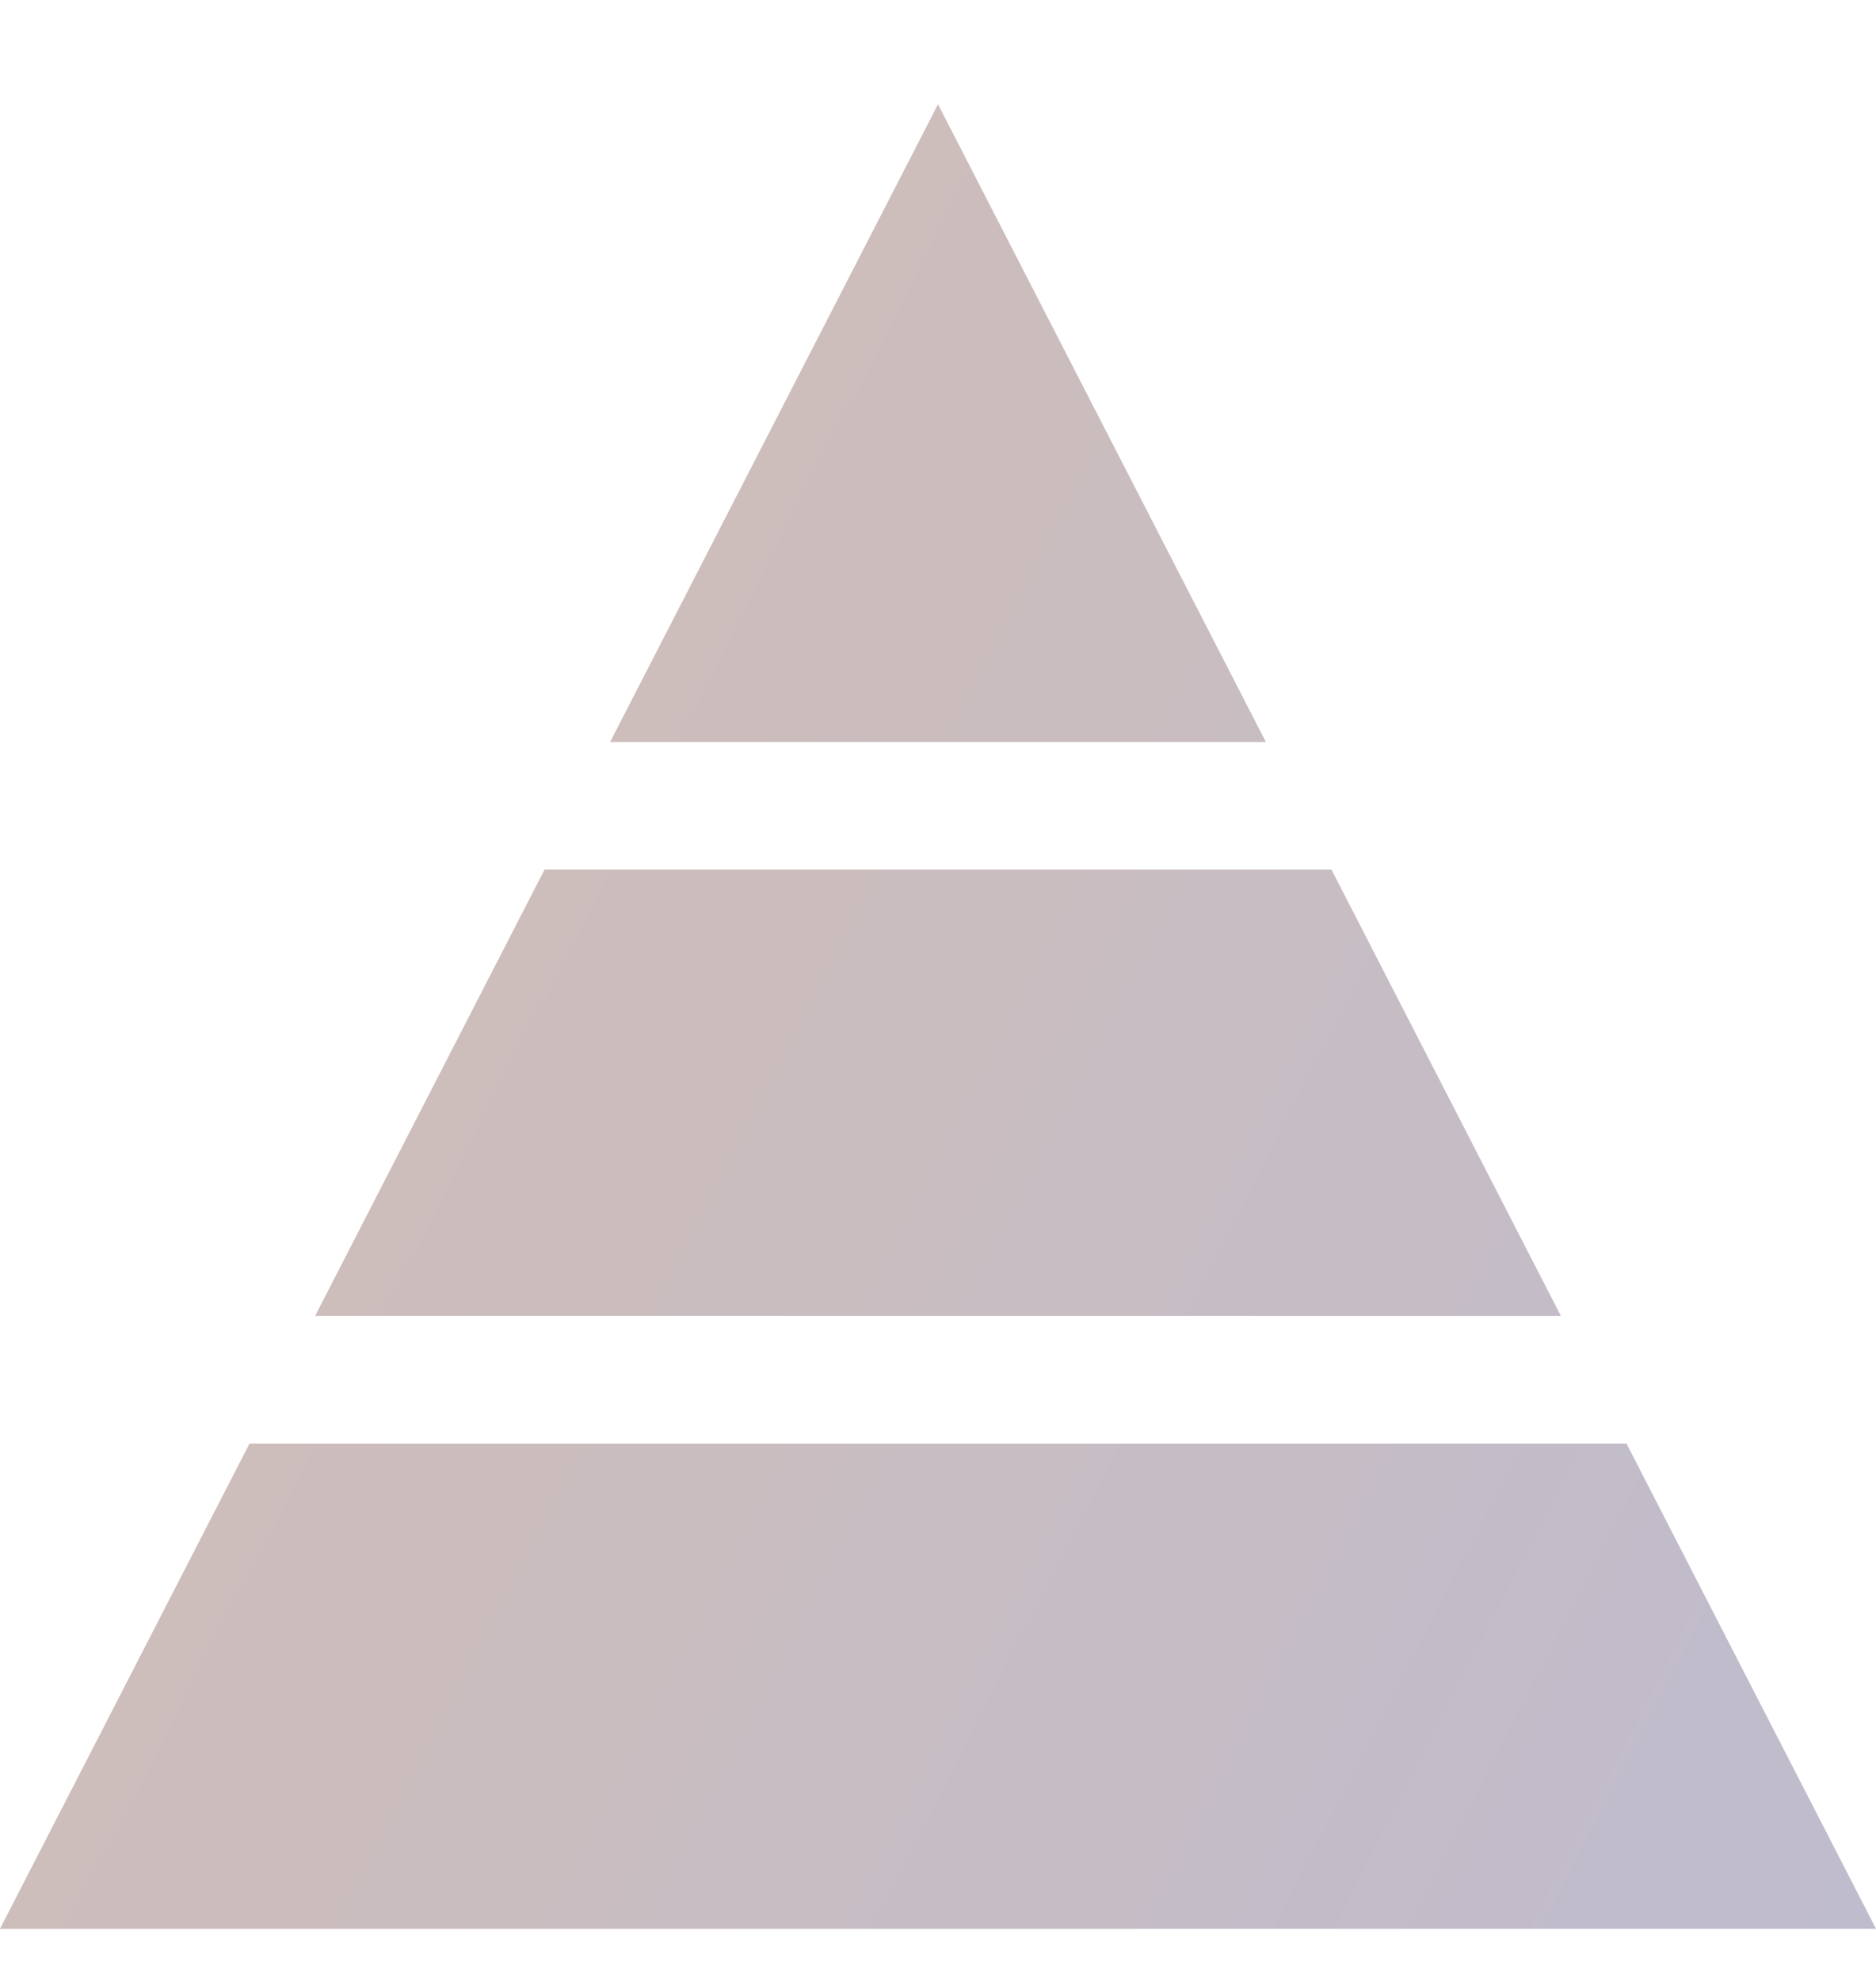
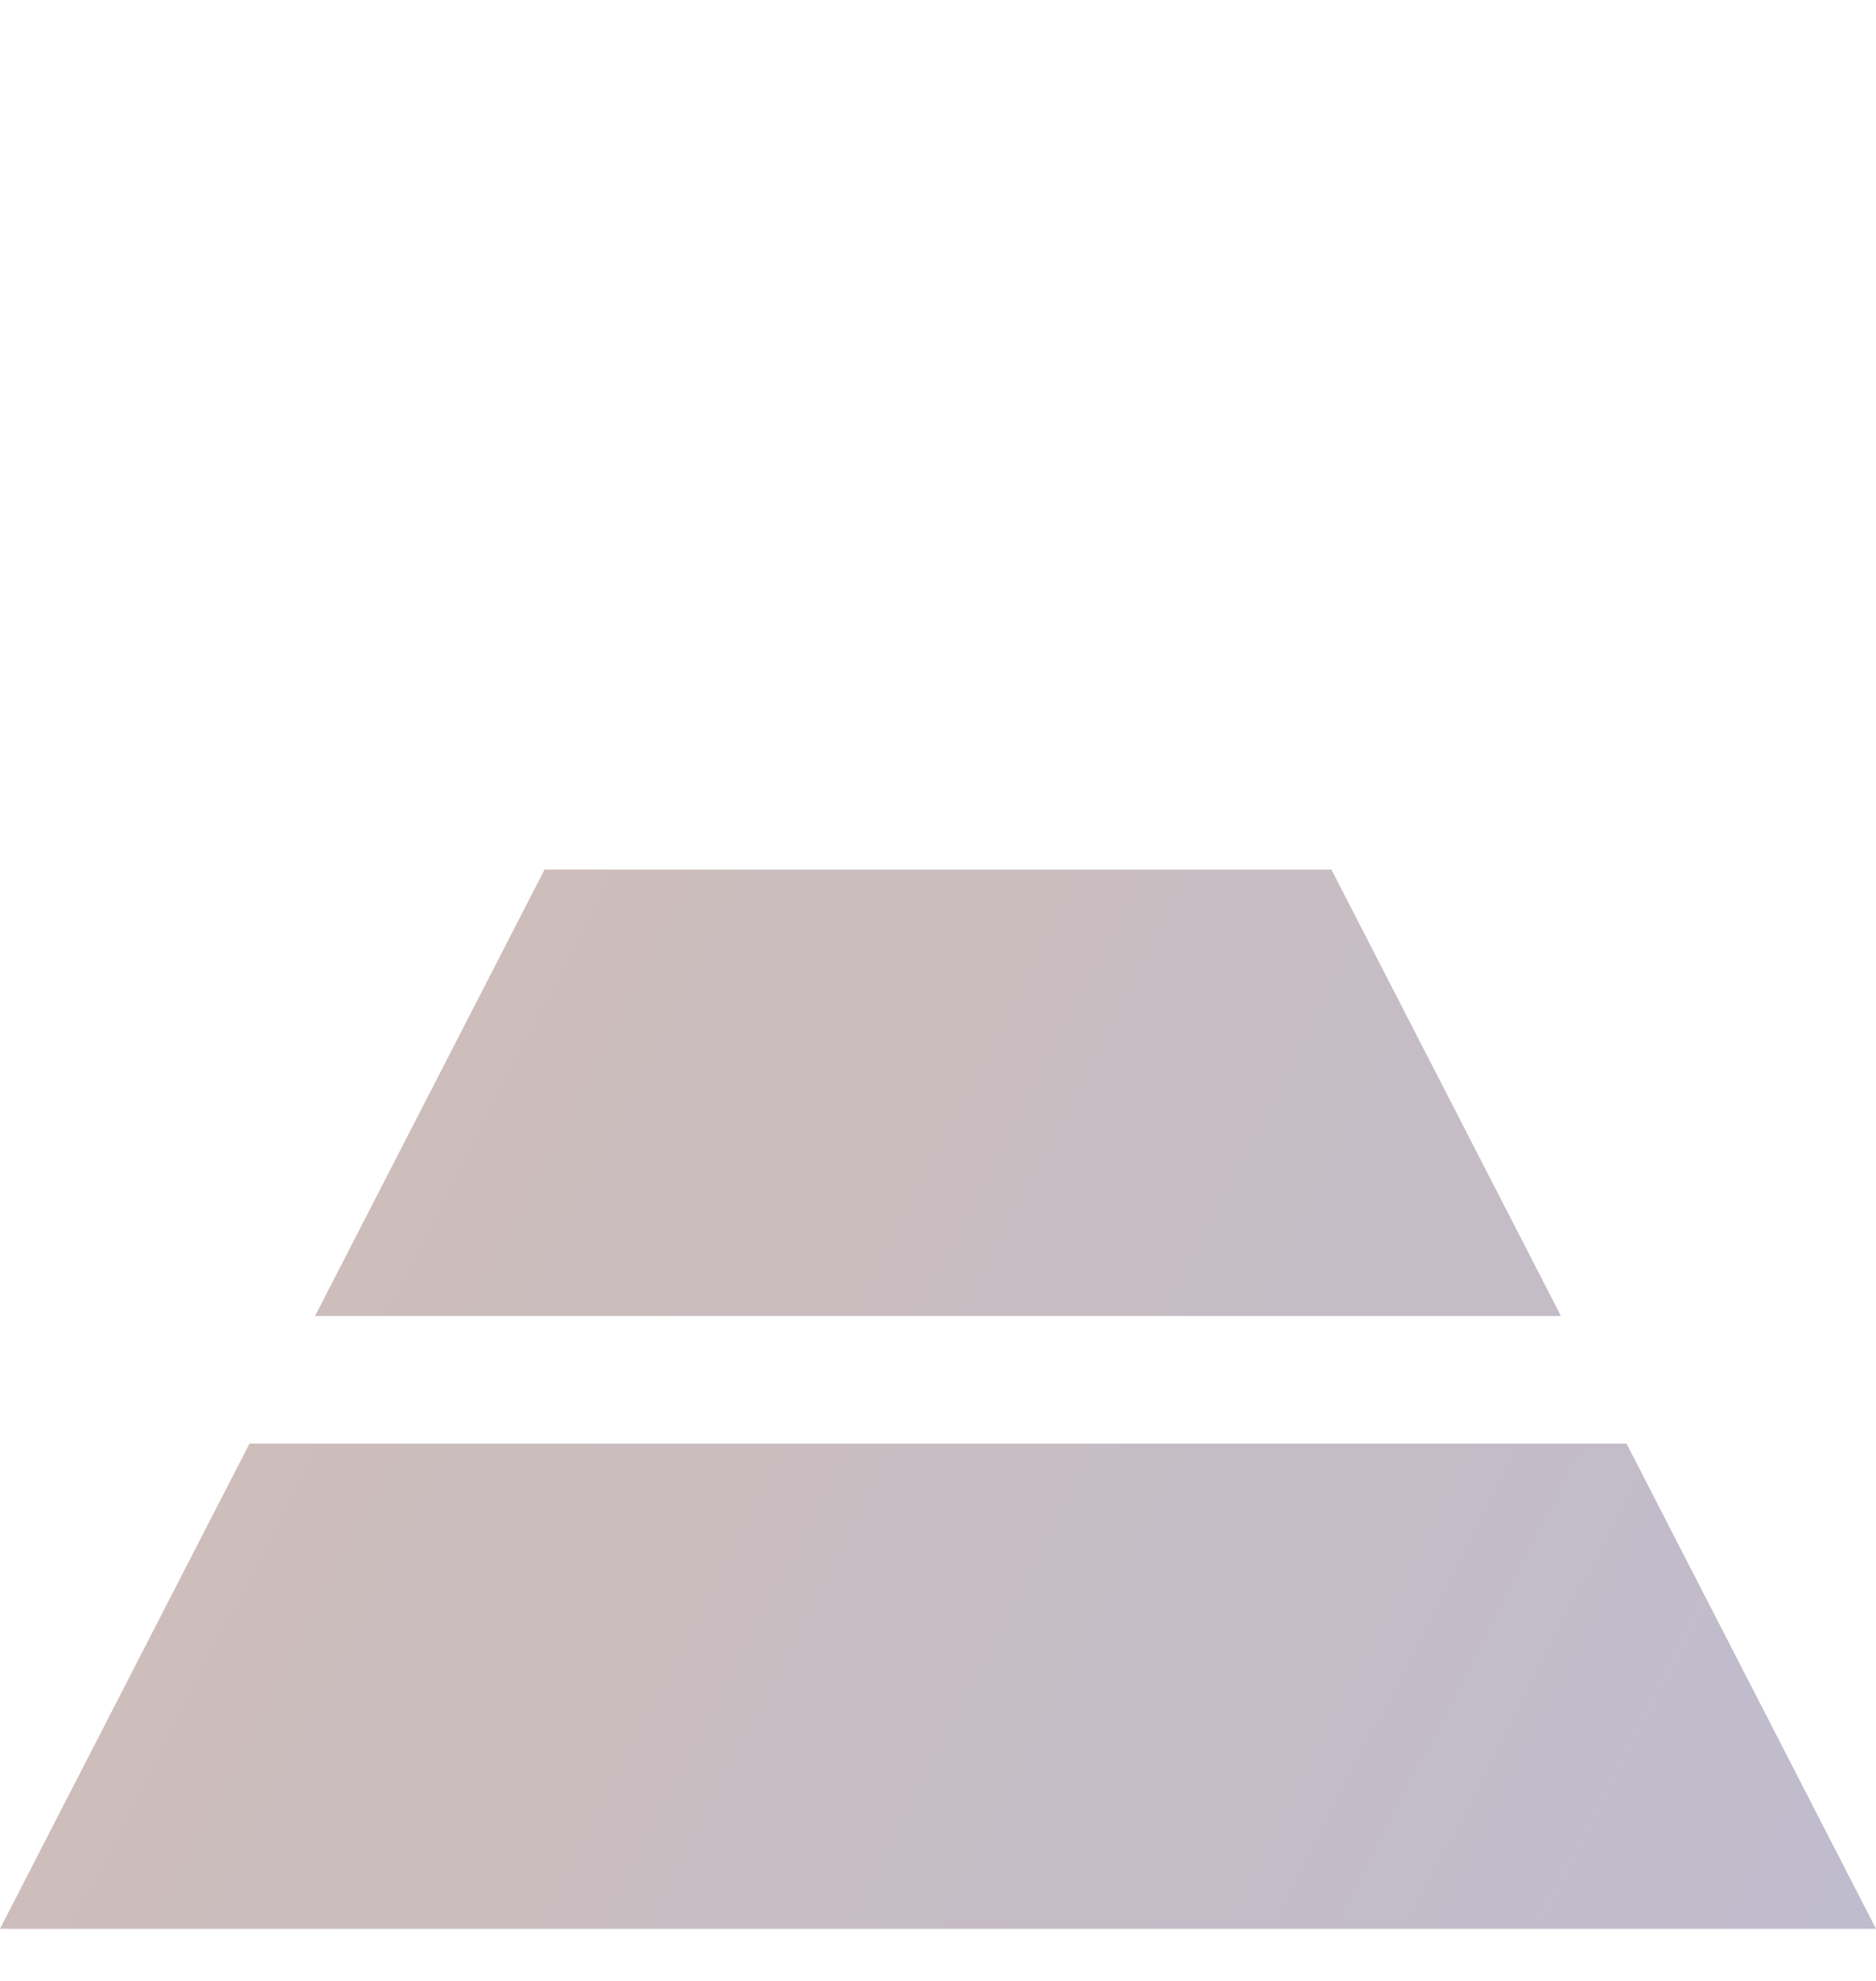
<svg xmlns="http://www.w3.org/2000/svg" width="36" height="38" viewBox="0 0 36 38" fill="none">
  <path d="M36 37H0L4.788 27.692H31.212L36 37Z" fill="url(#paint0_linear_6165_37367)" />
  <path d="M29.954 25.245H6.046L10.45 16.681H25.55L29.954 25.245Z" fill="url(#paint1_linear_6165_37367)" />
-   <path d="M24.292 14.234H11.708L18 2L24.292 14.234Z" fill="url(#paint2_linear_6165_37367)" />
  <defs>
    <linearGradient id="paint0_linear_6165_37367" x1="9" y1="19.5" x2="37.47" y2="34.142" gradientUnits="userSpaceOnUse">
      <stop stop-color="#CDBDBB" />
      <stop offset="1" stop-color="#BFBCCE" />
    </linearGradient>
    <linearGradient id="paint1_linear_6165_37367" x1="9" y1="19.5" x2="37.47" y2="34.142" gradientUnits="userSpaceOnUse">
      <stop stop-color="#CDBDBB" />
      <stop offset="1" stop-color="#BFBCCE" />
    </linearGradient>
    <linearGradient id="paint2_linear_6165_37367" x1="9" y1="19.5" x2="37.47" y2="34.142" gradientUnits="userSpaceOnUse">
      <stop stop-color="#CDBDBB" />
      <stop offset="1" stop-color="#BFBCCE" />
    </linearGradient>
  </defs>
</svg>